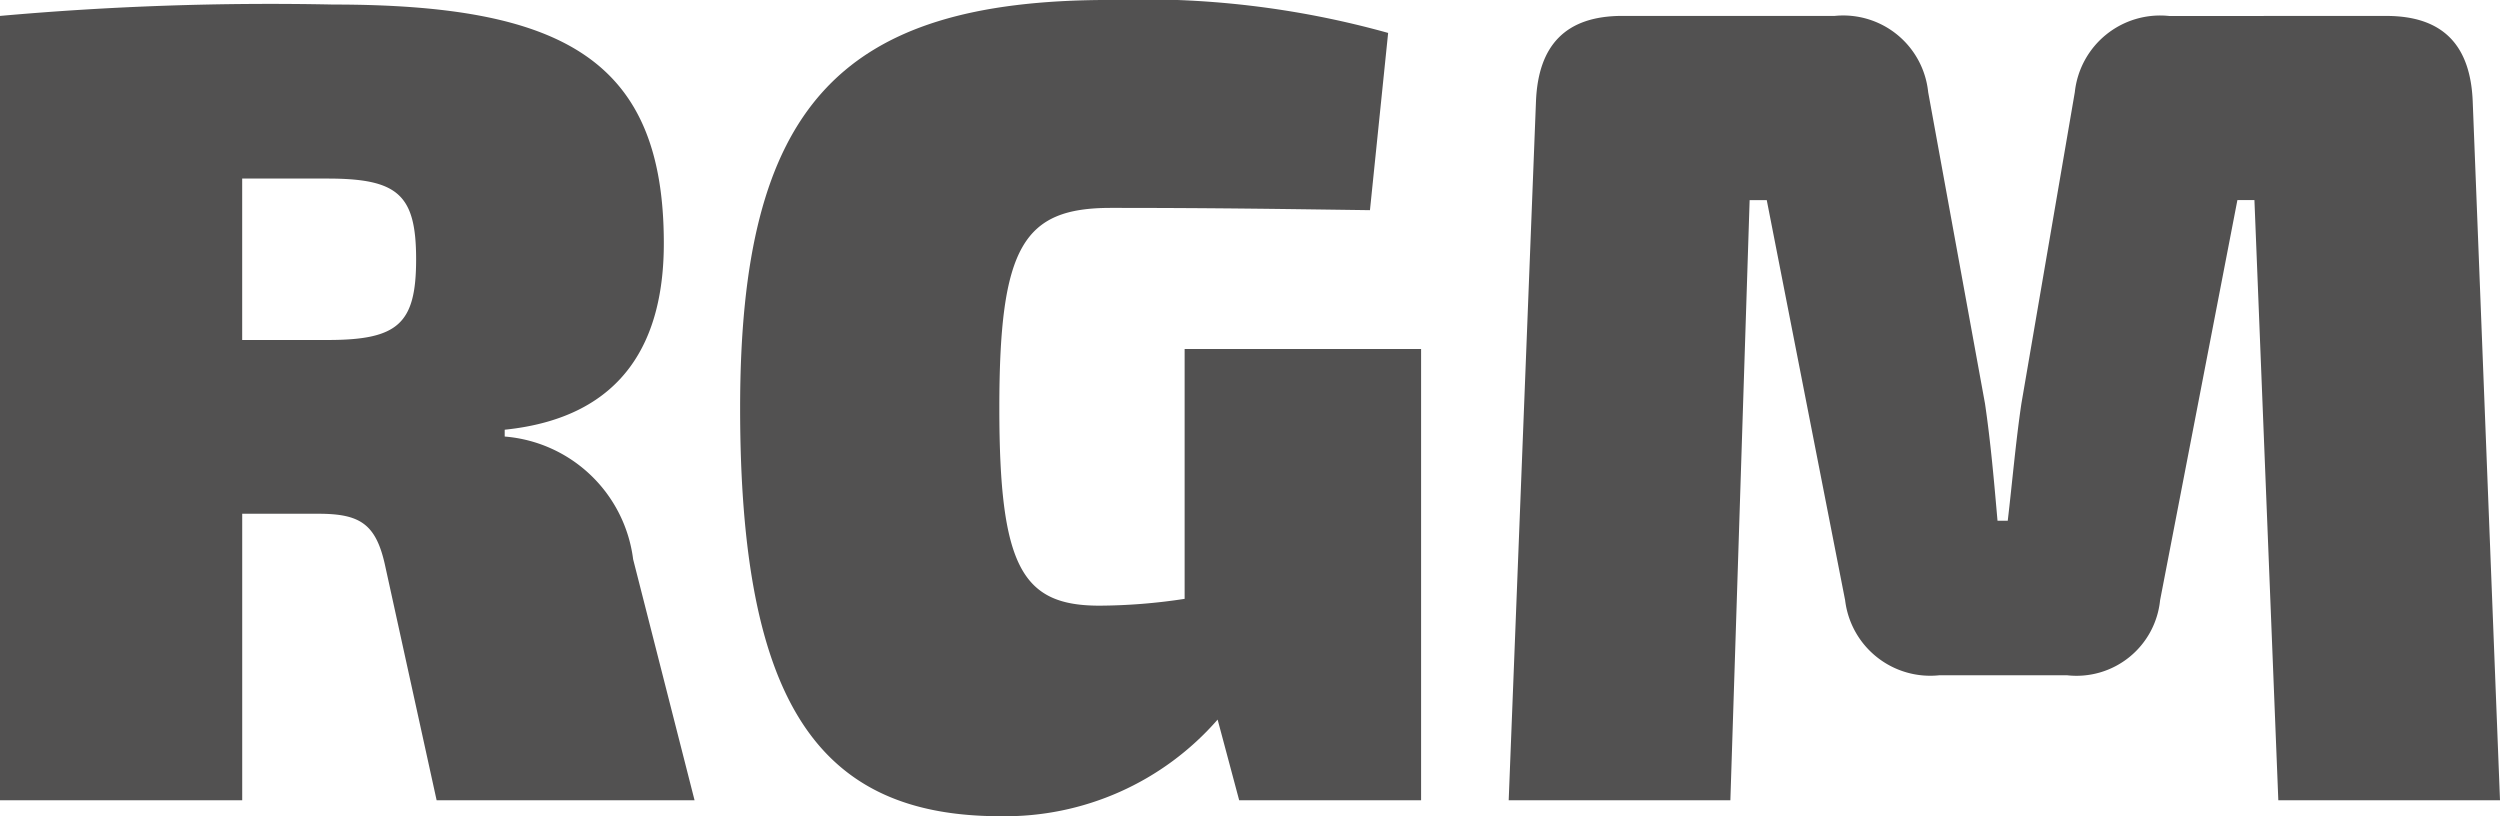
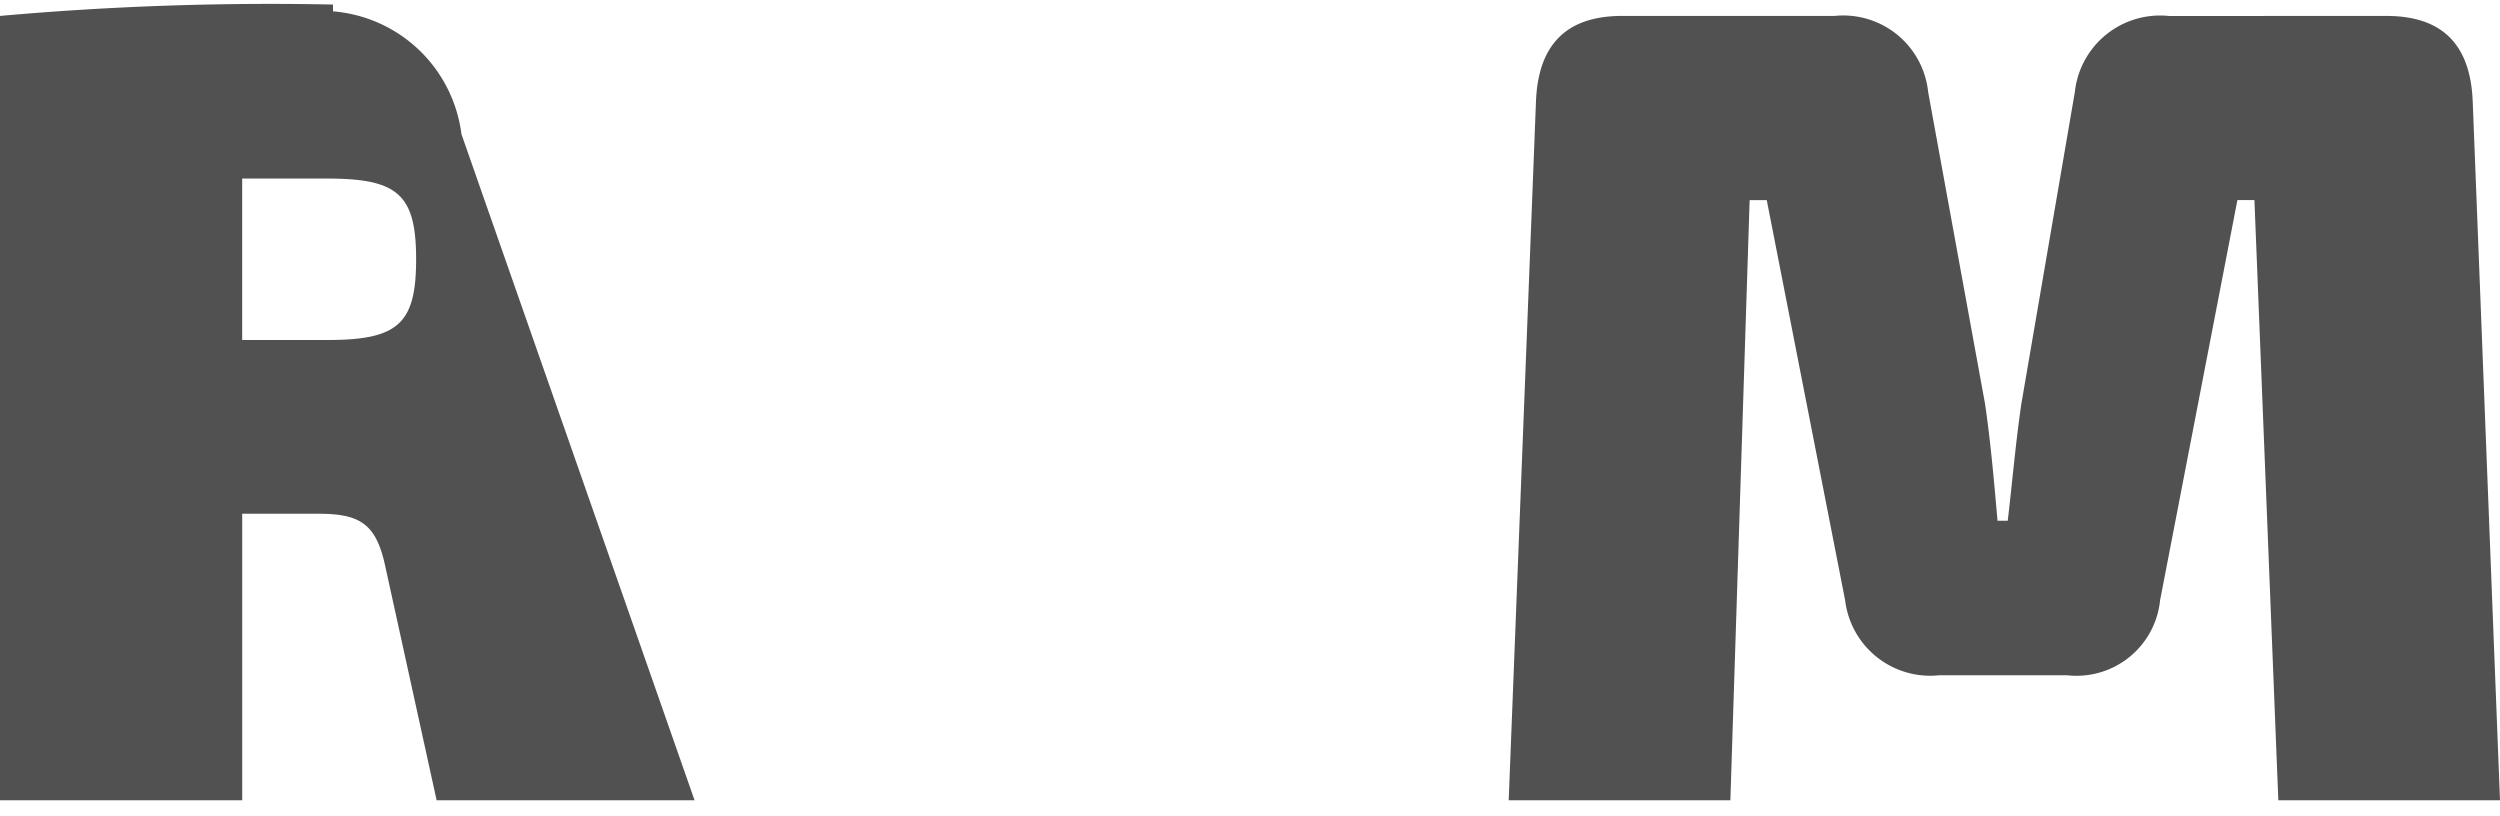
<svg xmlns="http://www.w3.org/2000/svg" width="84.729" height="27.664" viewBox="0 0 84.729 27.664">
  <g id="Group_39025" data-name="Group 39025" transform="translate(-540.802 -3176.792)">
-     <path id="Path_30106" data-name="Path 30106" d="M453.6,51l-1.734-7.9c-.308-1.464-.848-1.811-2.274-1.811h-2.581V51H438.8V24.417a103.041,103.041,0,0,1,11.288-.386c7.822,0,11.212,1.888,11.212,8.091,0,3.2-1.271,5.895-5.393,6.319v.231a4.776,4.776,0,0,1,4.353,4.161L462.342,51Zm-3.7-15.6c2.389,0,3.005-.54,3.005-2.735s-.616-2.736-3.005-2.736h-2.89V35.4Z" transform="translate(102 3152.915)" fill="#525151" />
-     <path id="Path_30107" data-name="Path 30107" d="M486.965,51H480.8l-.731-2.735a9.559,9.559,0,0,1-7.36,3.275c-6.126,0-8.823-3.776-8.823-13.832,0-10.21,3.352-13.832,12.522-13.832a30.87,30.87,0,0,1,9.44,1.117L485.232,31c-2.929-.039-5.2-.077-8.786-.077-2.966,0-3.775,1.31-3.775,6.781,0,5.394.771,6.7,3.391,6.7a19.554,19.554,0,0,0,2.889-.231V35.705h8.014Z" transform="translate(102 3152.915)" fill="#525151" />
+     <path id="Path_30106" data-name="Path 30106" d="M453.6,51l-1.734-7.9c-.308-1.464-.848-1.811-2.274-1.811h-2.581V51H438.8V24.417a103.041,103.041,0,0,1,11.288-.386v.231a4.776,4.776,0,0,1,4.353,4.161L462.342,51Zm-3.7-15.6c2.389,0,3.005-.54,3.005-2.735s-.616-2.736-3.005-2.736h-2.89V35.4Z" transform="translate(102 3152.915)" fill="#525151" />
    <path id="Path_30108" data-name="Path 30108" d="M519.678,24.417c1.927,0,2.851,1,2.928,2.89L523.531,51h-7.513l-.81-20.342h-.577l-2.62,13.561a2.847,2.847,0,0,1-3.159,2.543h-4.316a2.906,2.906,0,0,1-3.2-2.543L498.68,30.659H498.1L497.447,51h-7.513l.925-23.694c.077-1.889,1-2.89,2.927-2.89h7.2A2.893,2.893,0,0,1,504.151,27l1.926,10.557c.193,1.31.309,2.658.424,3.968h.347c.154-1.31.269-2.658.462-3.968L509.121,27a2.907,2.907,0,0,1,3.2-2.581Z" transform="translate(102 3152.915)" fill="#525151" />
  </g>
</svg>